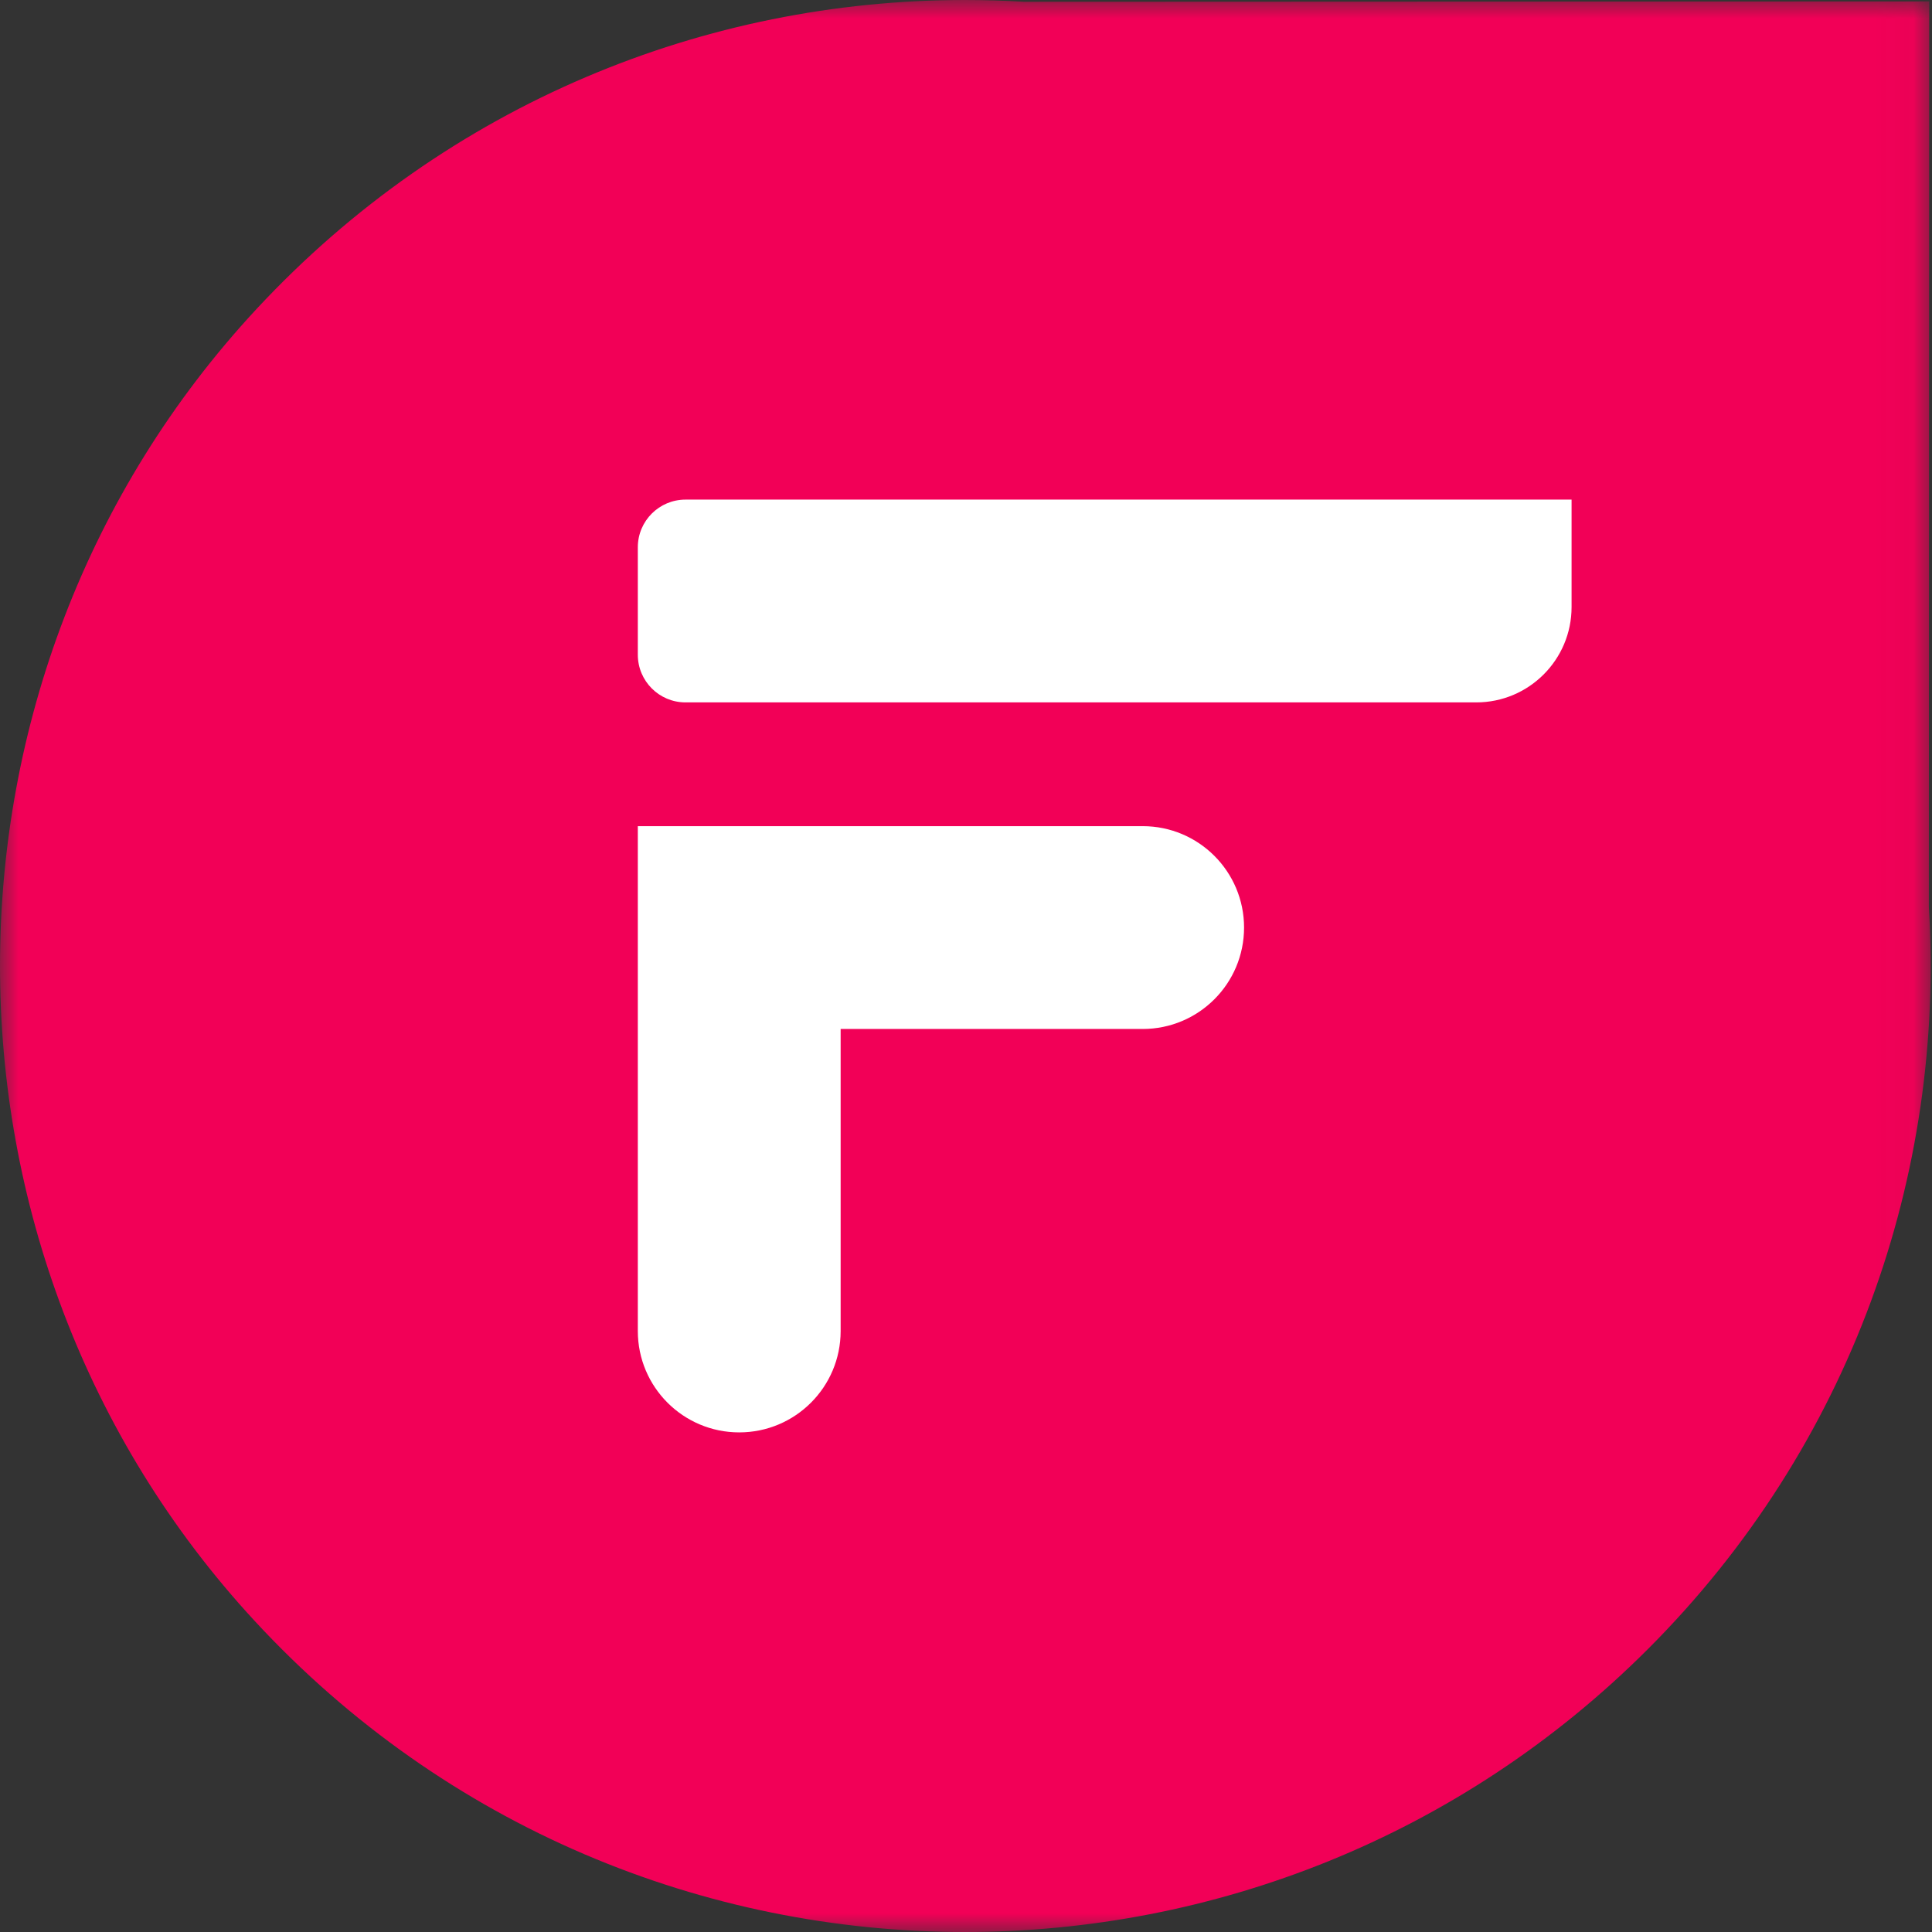
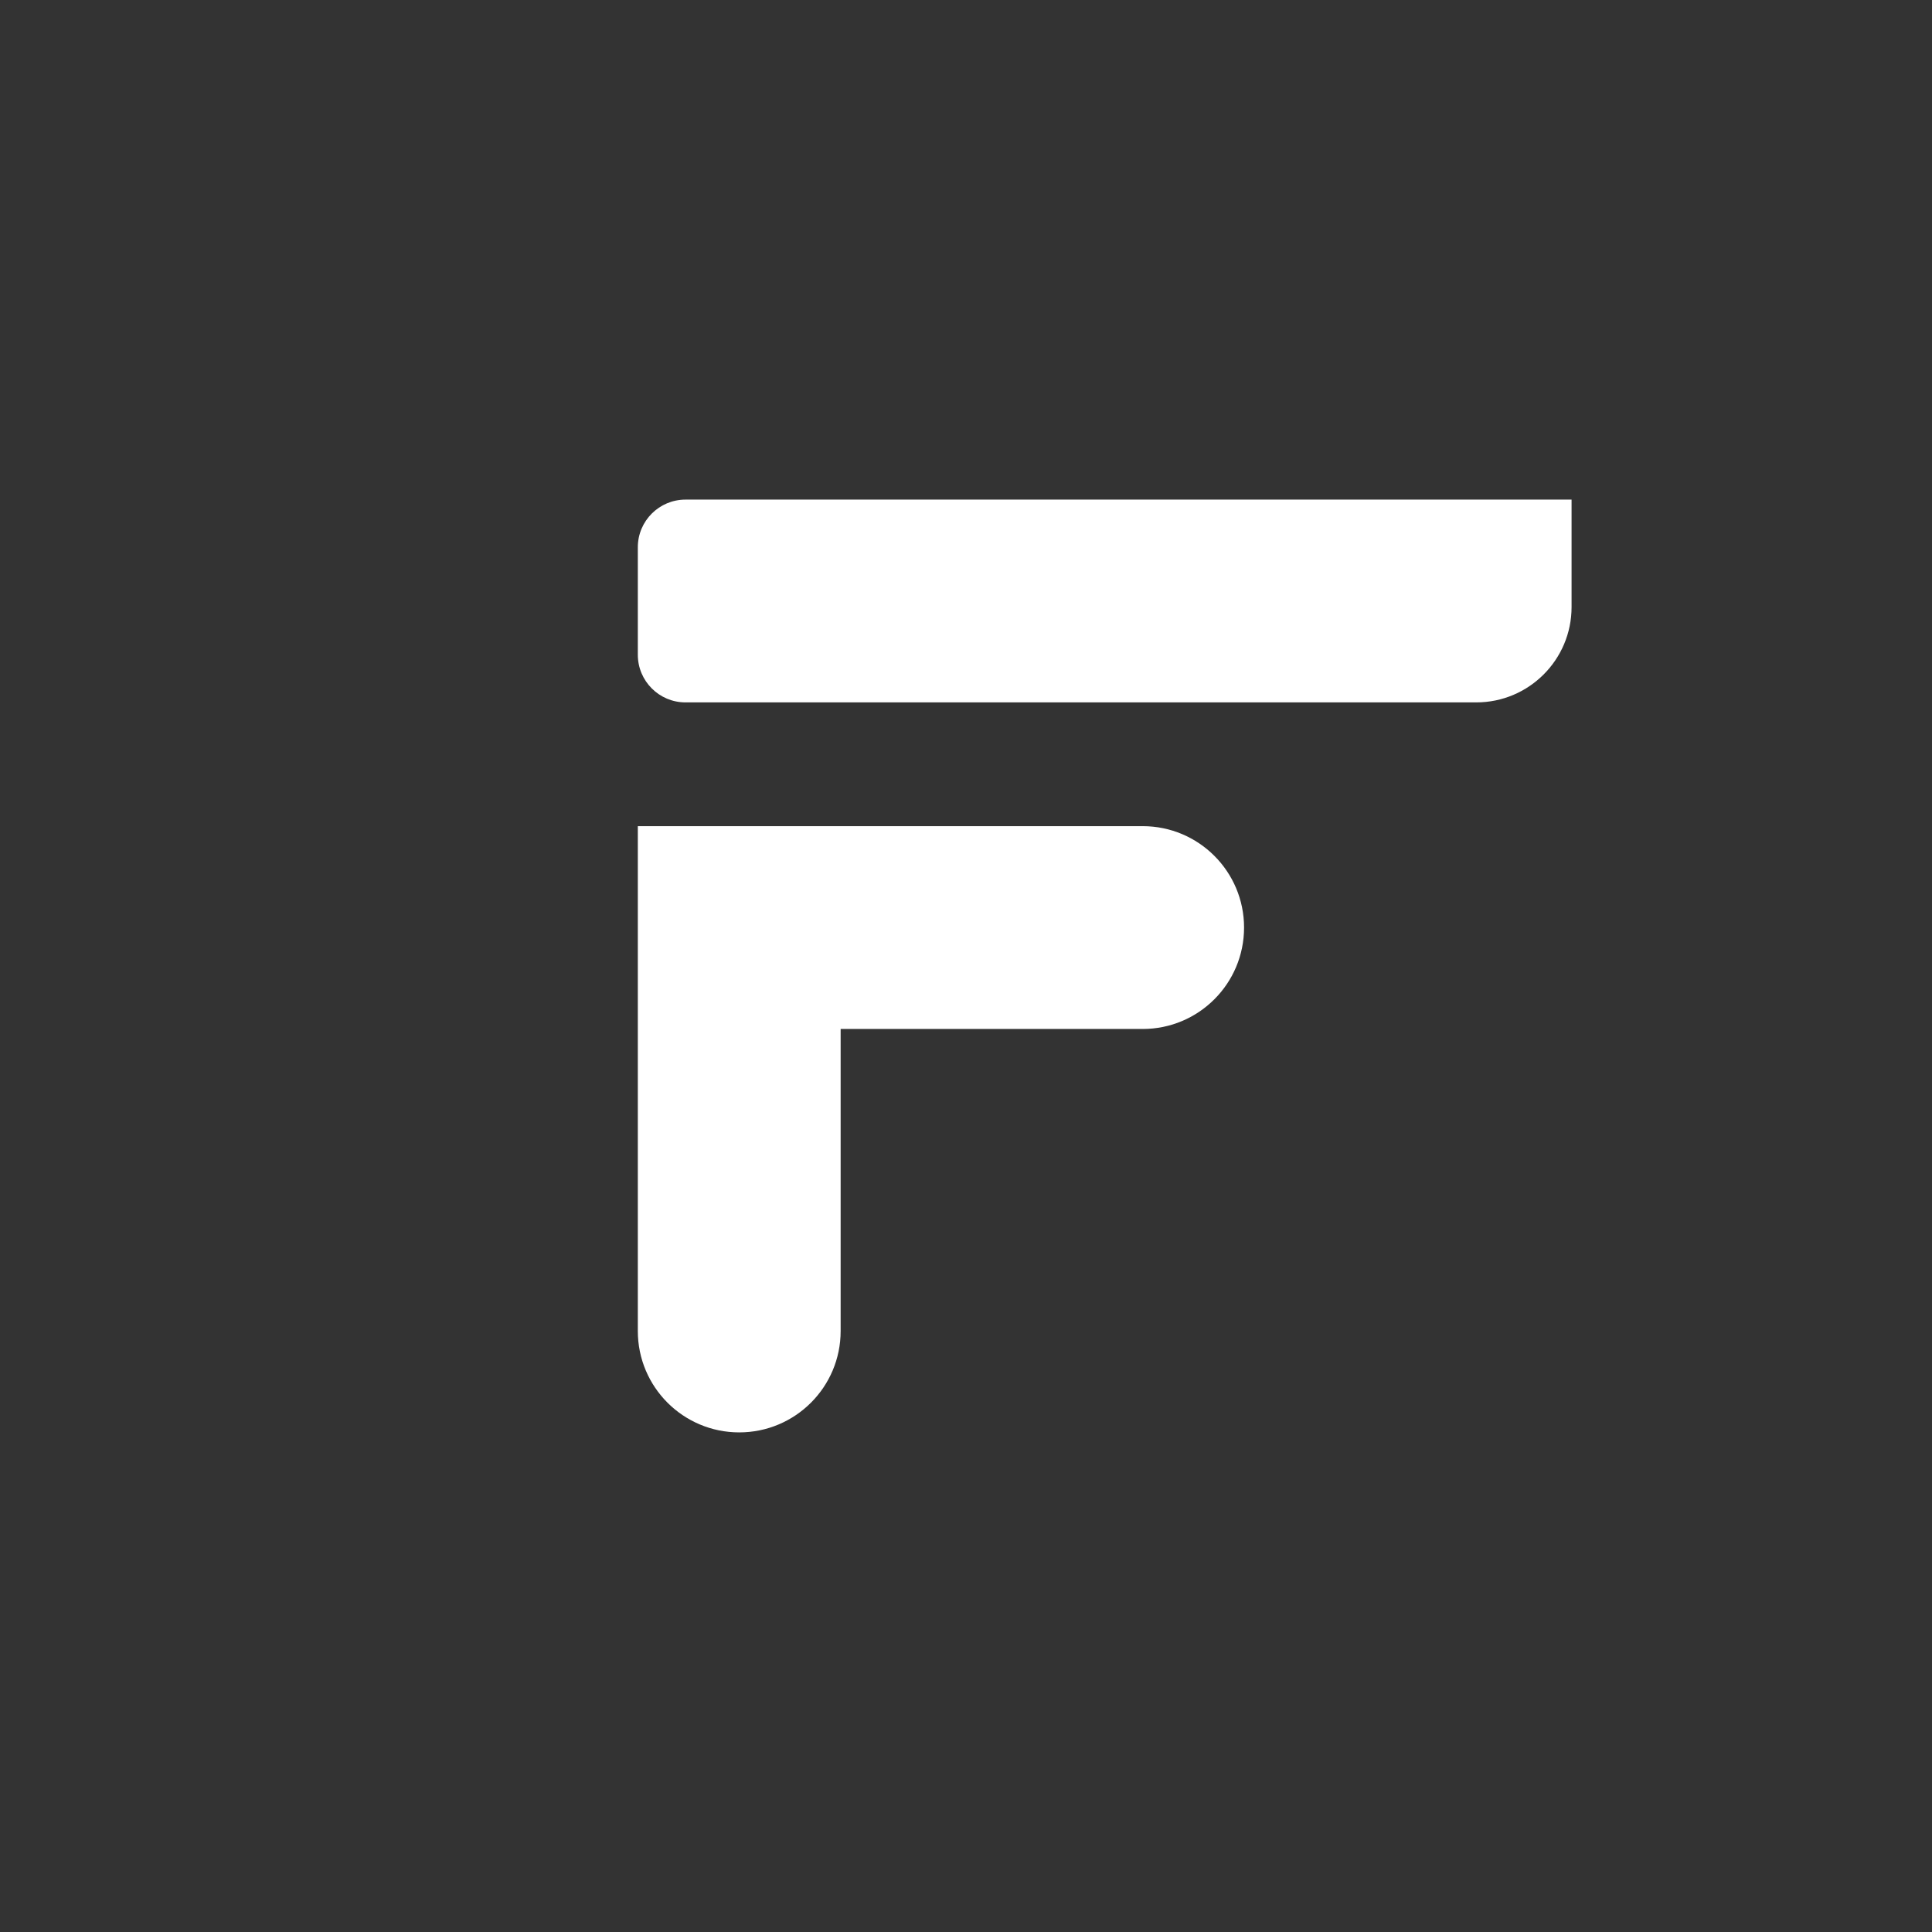
<svg xmlns="http://www.w3.org/2000/svg" xmlns:xlink="http://www.w3.org/1999/xlink" width="52px" height="52px" viewBox="0 0 52 52" version="1.1">
  <rect x="0" y="0" width="52" height="52" fill="#333333" stroke="none" />
  <title>Group 8</title>
  <defs>
-     <polygon id="path-1" points="0 0 51.964 0 51.964 52 0 52" />
-   </defs>
+     </defs>
  <g id="General-UI" stroke="none" stroke-width="1" fill="none" fill-rule="evenodd">
    <g id="Firebird-Modal" transform="translate(-188, -978)">
      <g id="Group-8" transform="translate(188, 978)">
        <g id="Group-3">
          <mask id="mask-2" fill="white">
            <use xlink:href="#path-1" />
          </mask>
          <g id="Clip-2" />
          <path d="M25.97,0 C19.015,0 12.062,2.77 6.908,8.313 C-2.281,18.196 -2.305,33.713 6.85,43.623 C12.009,49.207 18.989,52 25.968,52 C32.623,52 39.277,49.462 44.354,44.385 C49.834,38.905 52.354,31.584 51.915,24.408 L51.925,0.038 L27.555,0.048 C27.028,0.016 26.498,0 25.97,0" id="Fill-1" fill="#F20057" mask="url(#mask-2)" />
        </g>
        <path d="M33.484,24.965 C33.484,26.473 32.263,27.695 30.755,27.695 L22.626,27.695 L22.626,35.824 C22.626,37.332 21.404,38.553 19.896,38.553 C18.389,38.553 17.167,37.332 17.167,35.824 L17.167,22.236 L30.755,22.236 C32.263,22.236 33.484,23.458 33.484,24.965 Z" id="Fill-4" fill="#FFFFFF" />
        <path d="M42.299,16.339 C42.299,17.756 41.15,18.905 39.733,18.905 L18.45,18.905 C17.742,18.905 17.167,18.331 17.167,17.622 L17.167,14.73 C17.167,14.021 17.742,13.447 18.45,13.447 L42.299,13.447 L42.299,16.339 Z" id="Fill-6" fill="#FFFFFF" />
      </g>
    </g>
  </g>
</svg>